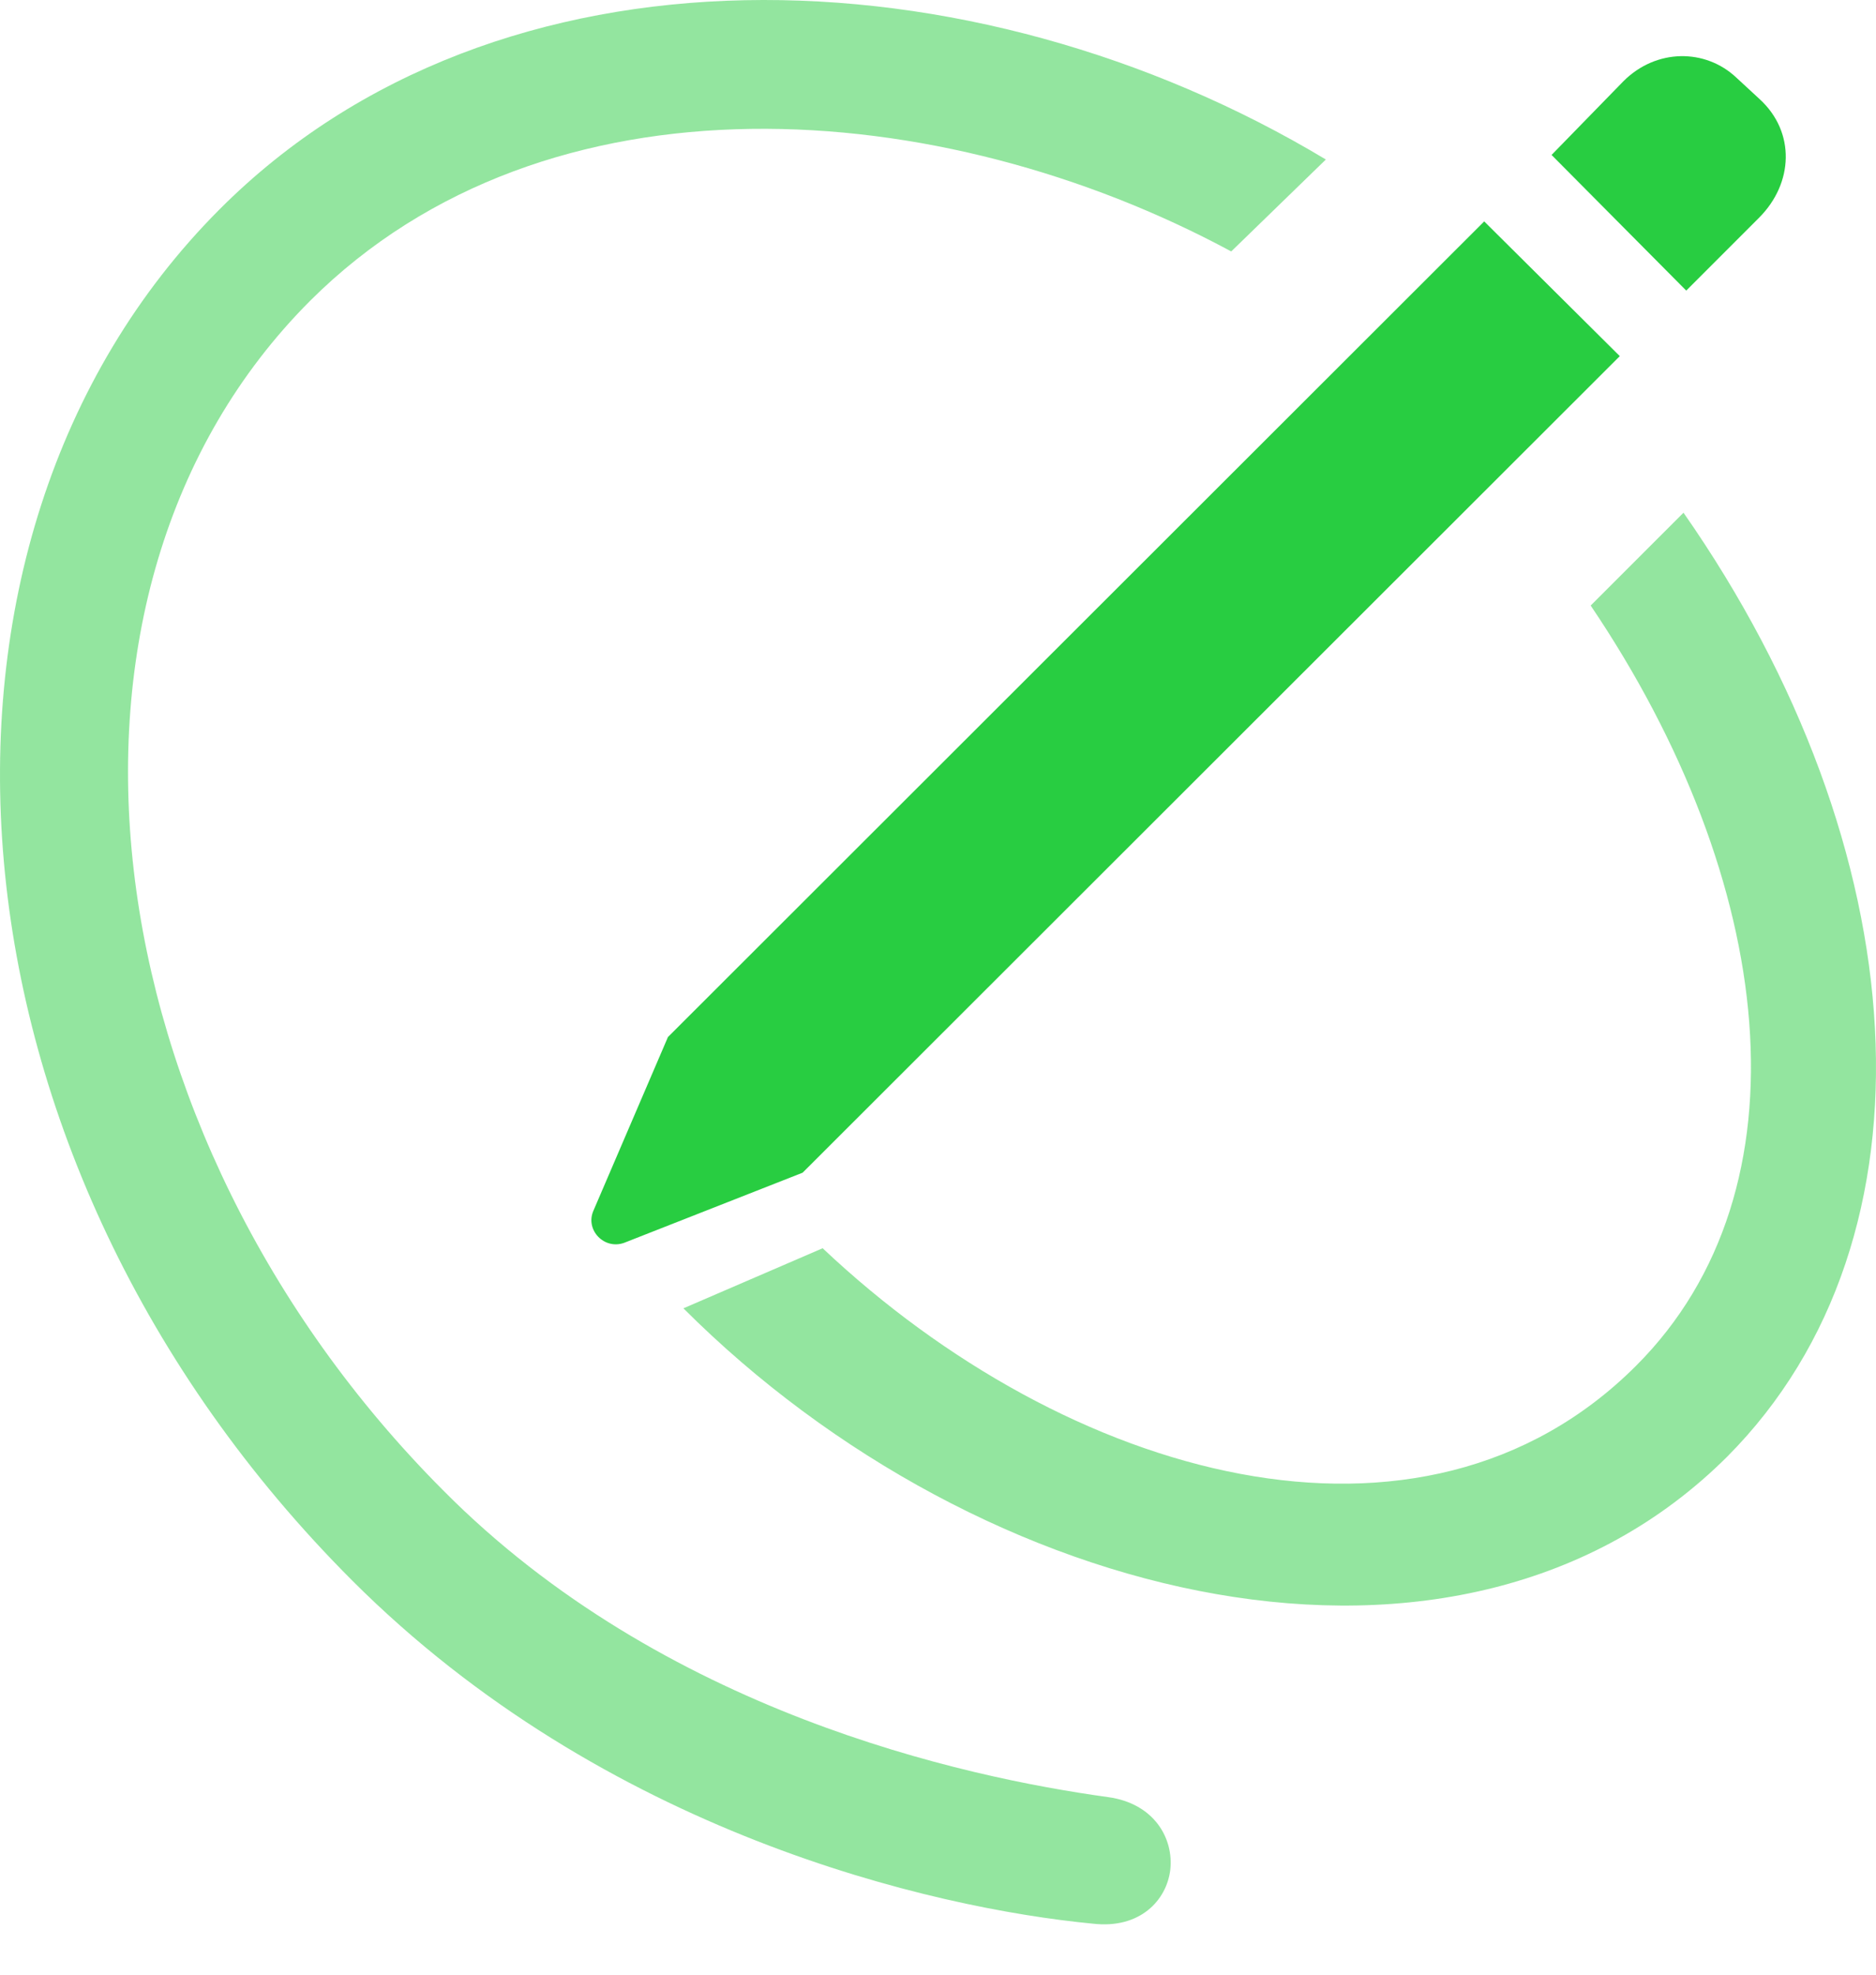
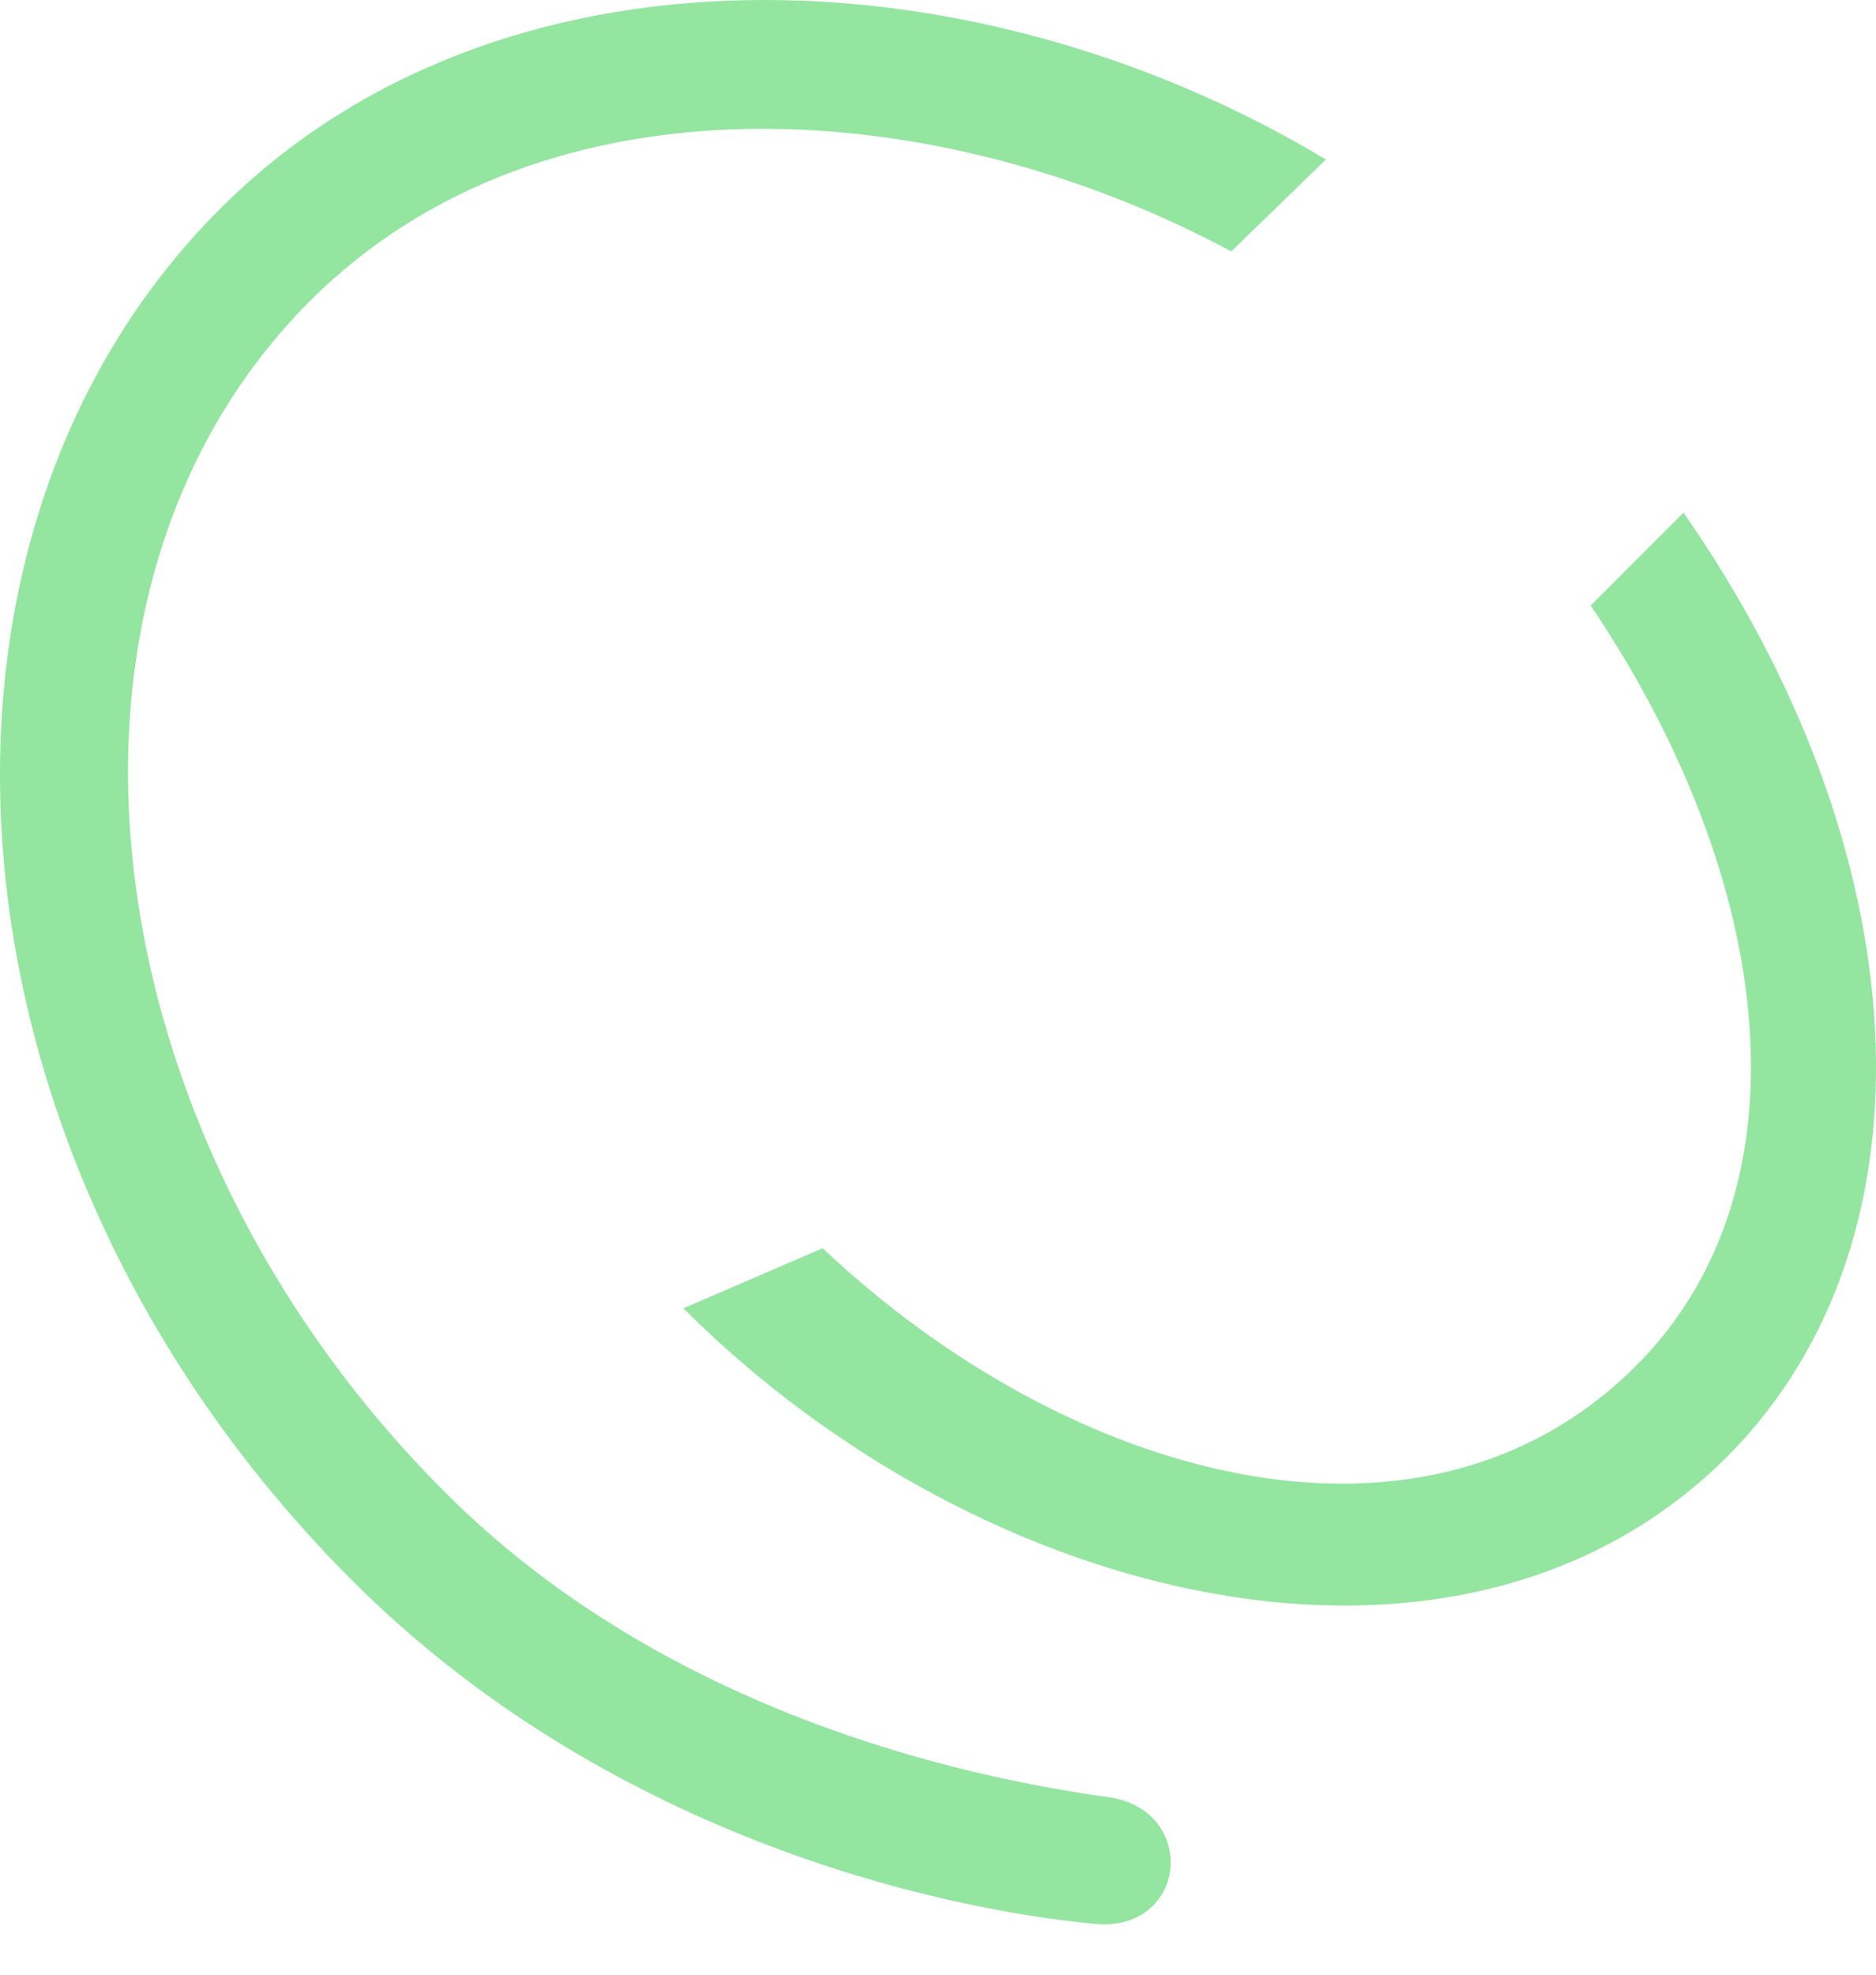
<svg xmlns="http://www.w3.org/2000/svg" width="150.994" height="158.895">
  <g fill="#28cd41">
    <path fill-opacity=".5" d="M28.346 127.165c20.288 20.288 46.656 26.367 59.62 27.612 3.808.44 5.932-1.904 6.225-4.321.293-2.564-1.318-5.347-4.98-5.859-11.72-1.612-35.89-6.885-53.54-24.683C6.96 91.13 1.54 47.624 24.977 24.186 44.02 5.216 75.734 7.634 99.098 20.231l7.617-7.397C78.297-4.232 40.065-5.623 17.653 16.862-9.007 43.596-5.492 93.327 28.346 127.165zm26.66-21.899c23.95 23.95 62.476 33.398 84.009 11.938 17.578-17.651 15.308-48.999-3.515-75.952l-7.471 7.47c14.941 22.12 17.871 46.949 3.662 61.158-17.285 17.285-45.85 9.082-65.478-9.448z" />
-     <path d="m64.601 94.353 65.772-65.699-10.913-10.84L53.761 83.44l-6.006 13.99c-.659 1.538.88 3.149 2.49 2.563zM135.72 23.38l5.86-5.86c2.783-2.783 2.929-6.884.073-9.521l-1.904-1.758c-2.491-2.344-6.446-2.344-9.082.293l-5.786 5.933z" />
  </g>
</svg>